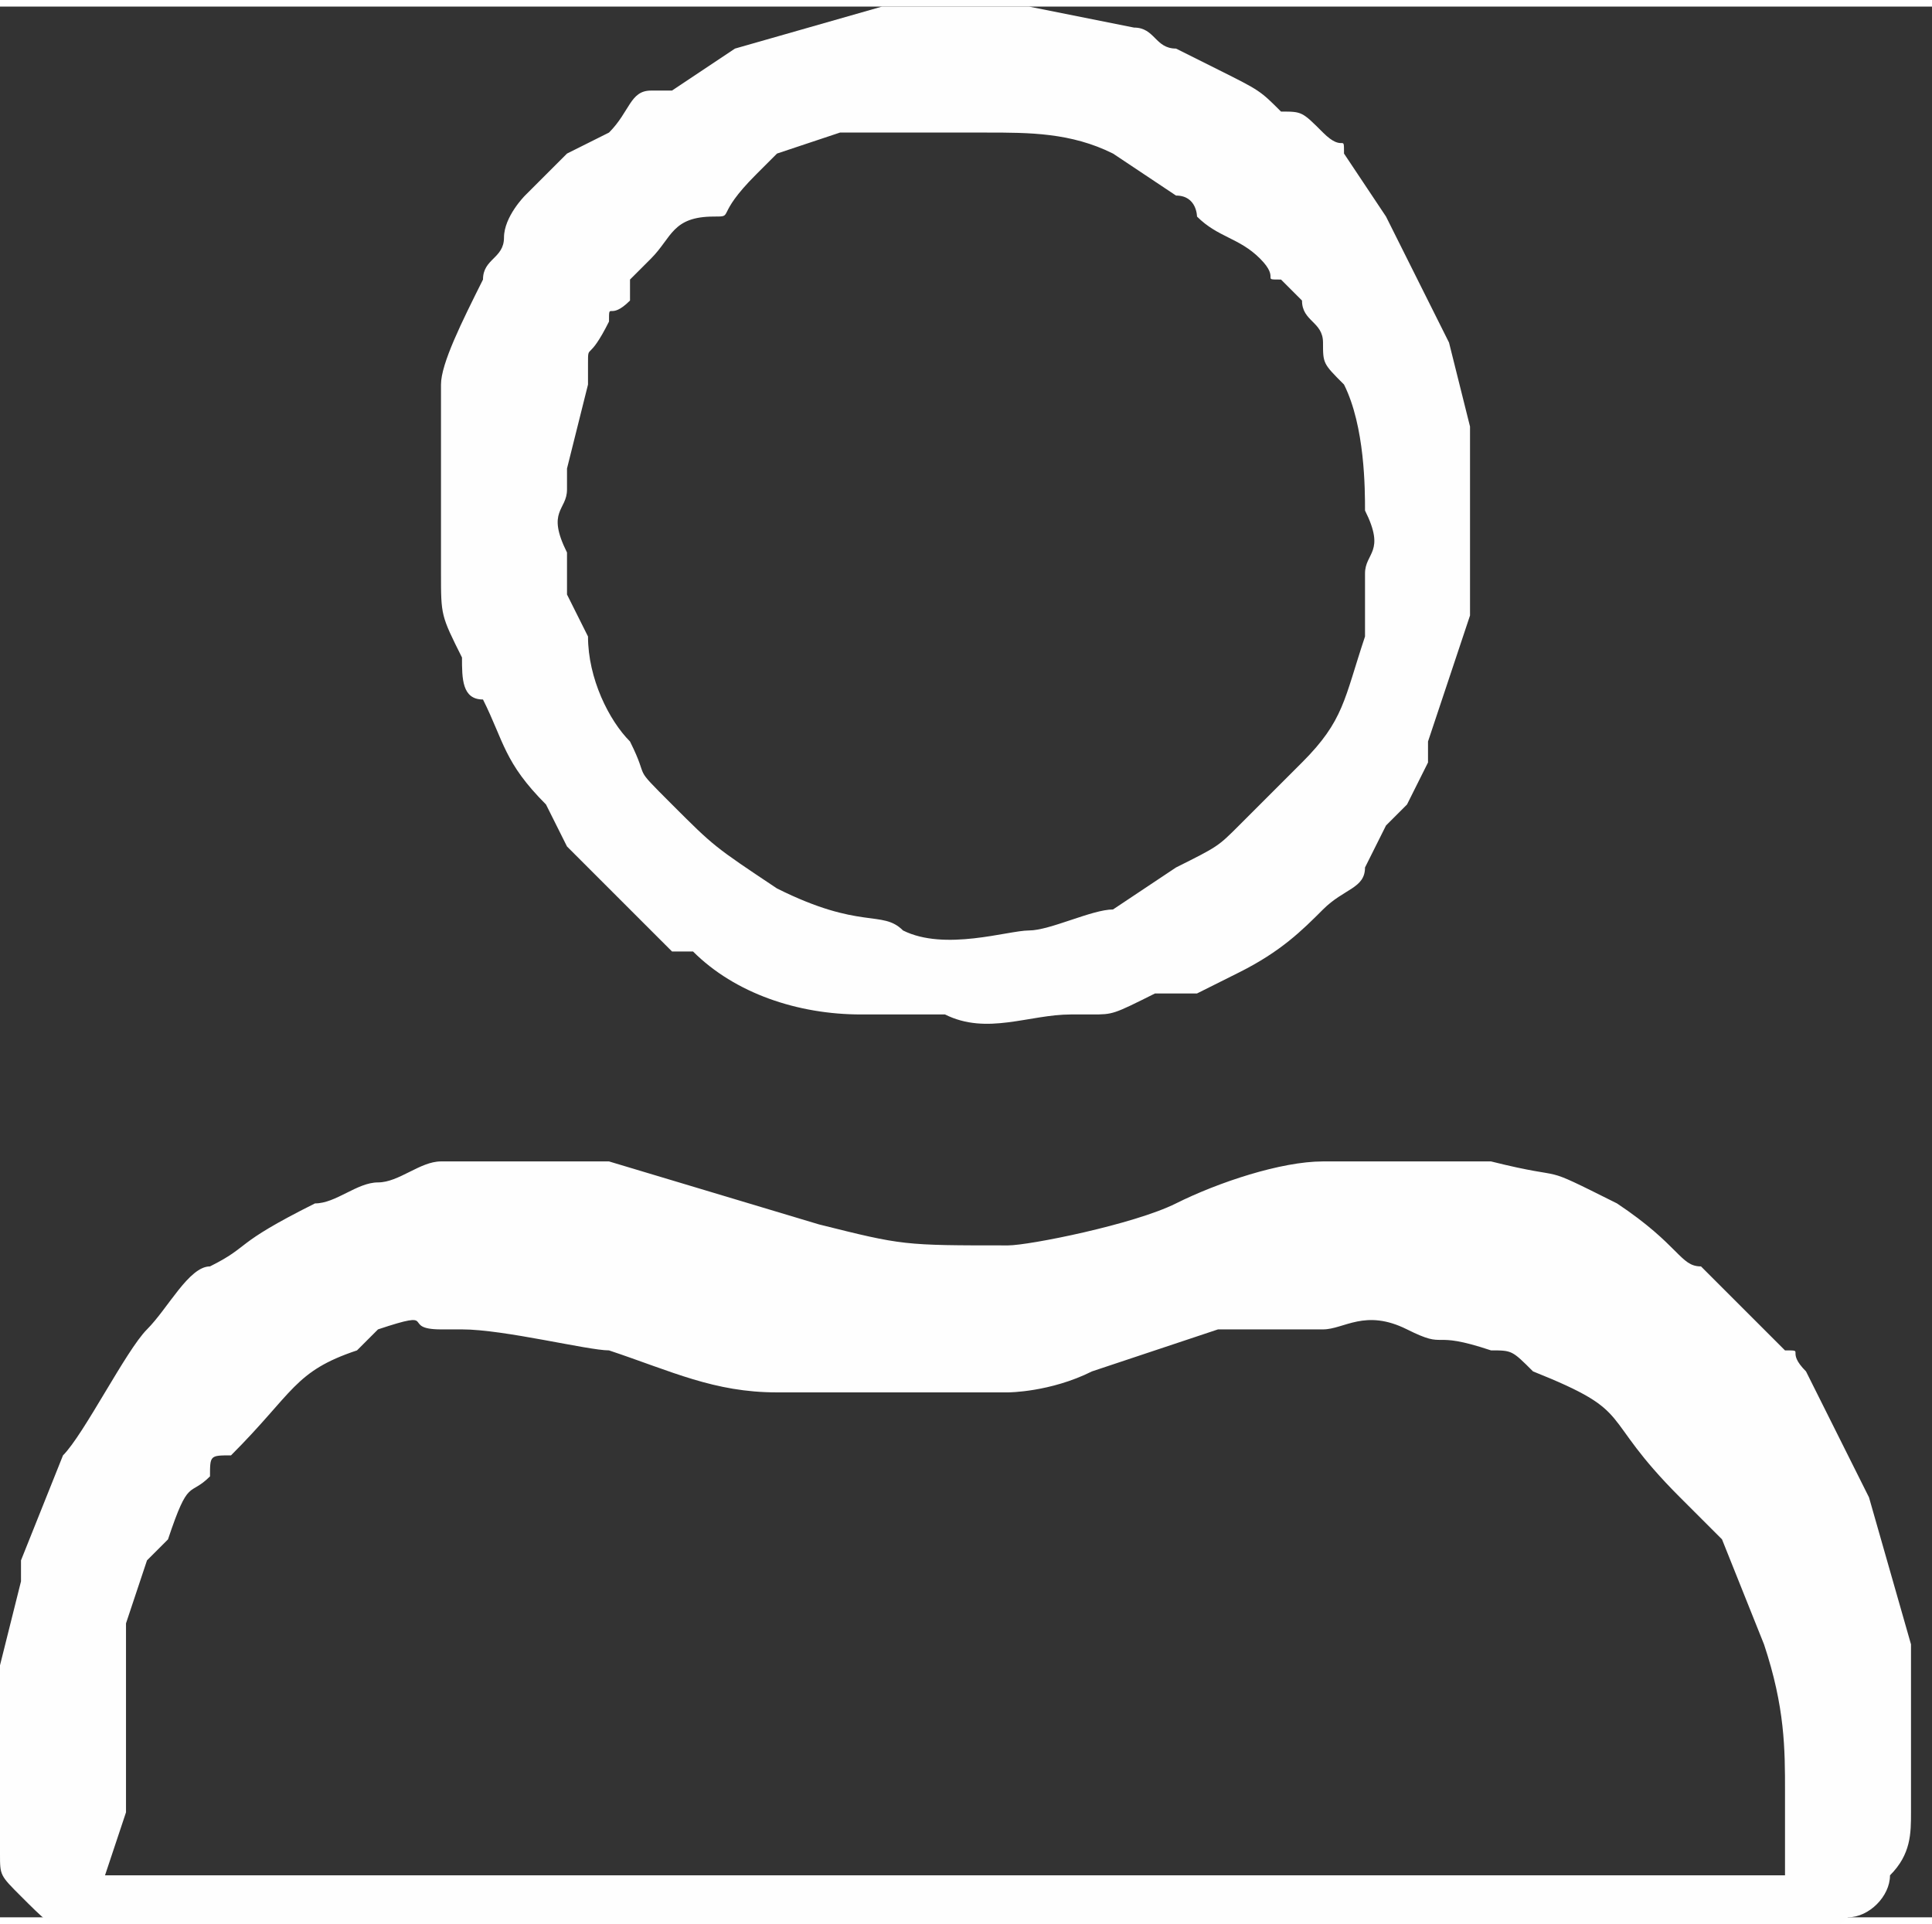
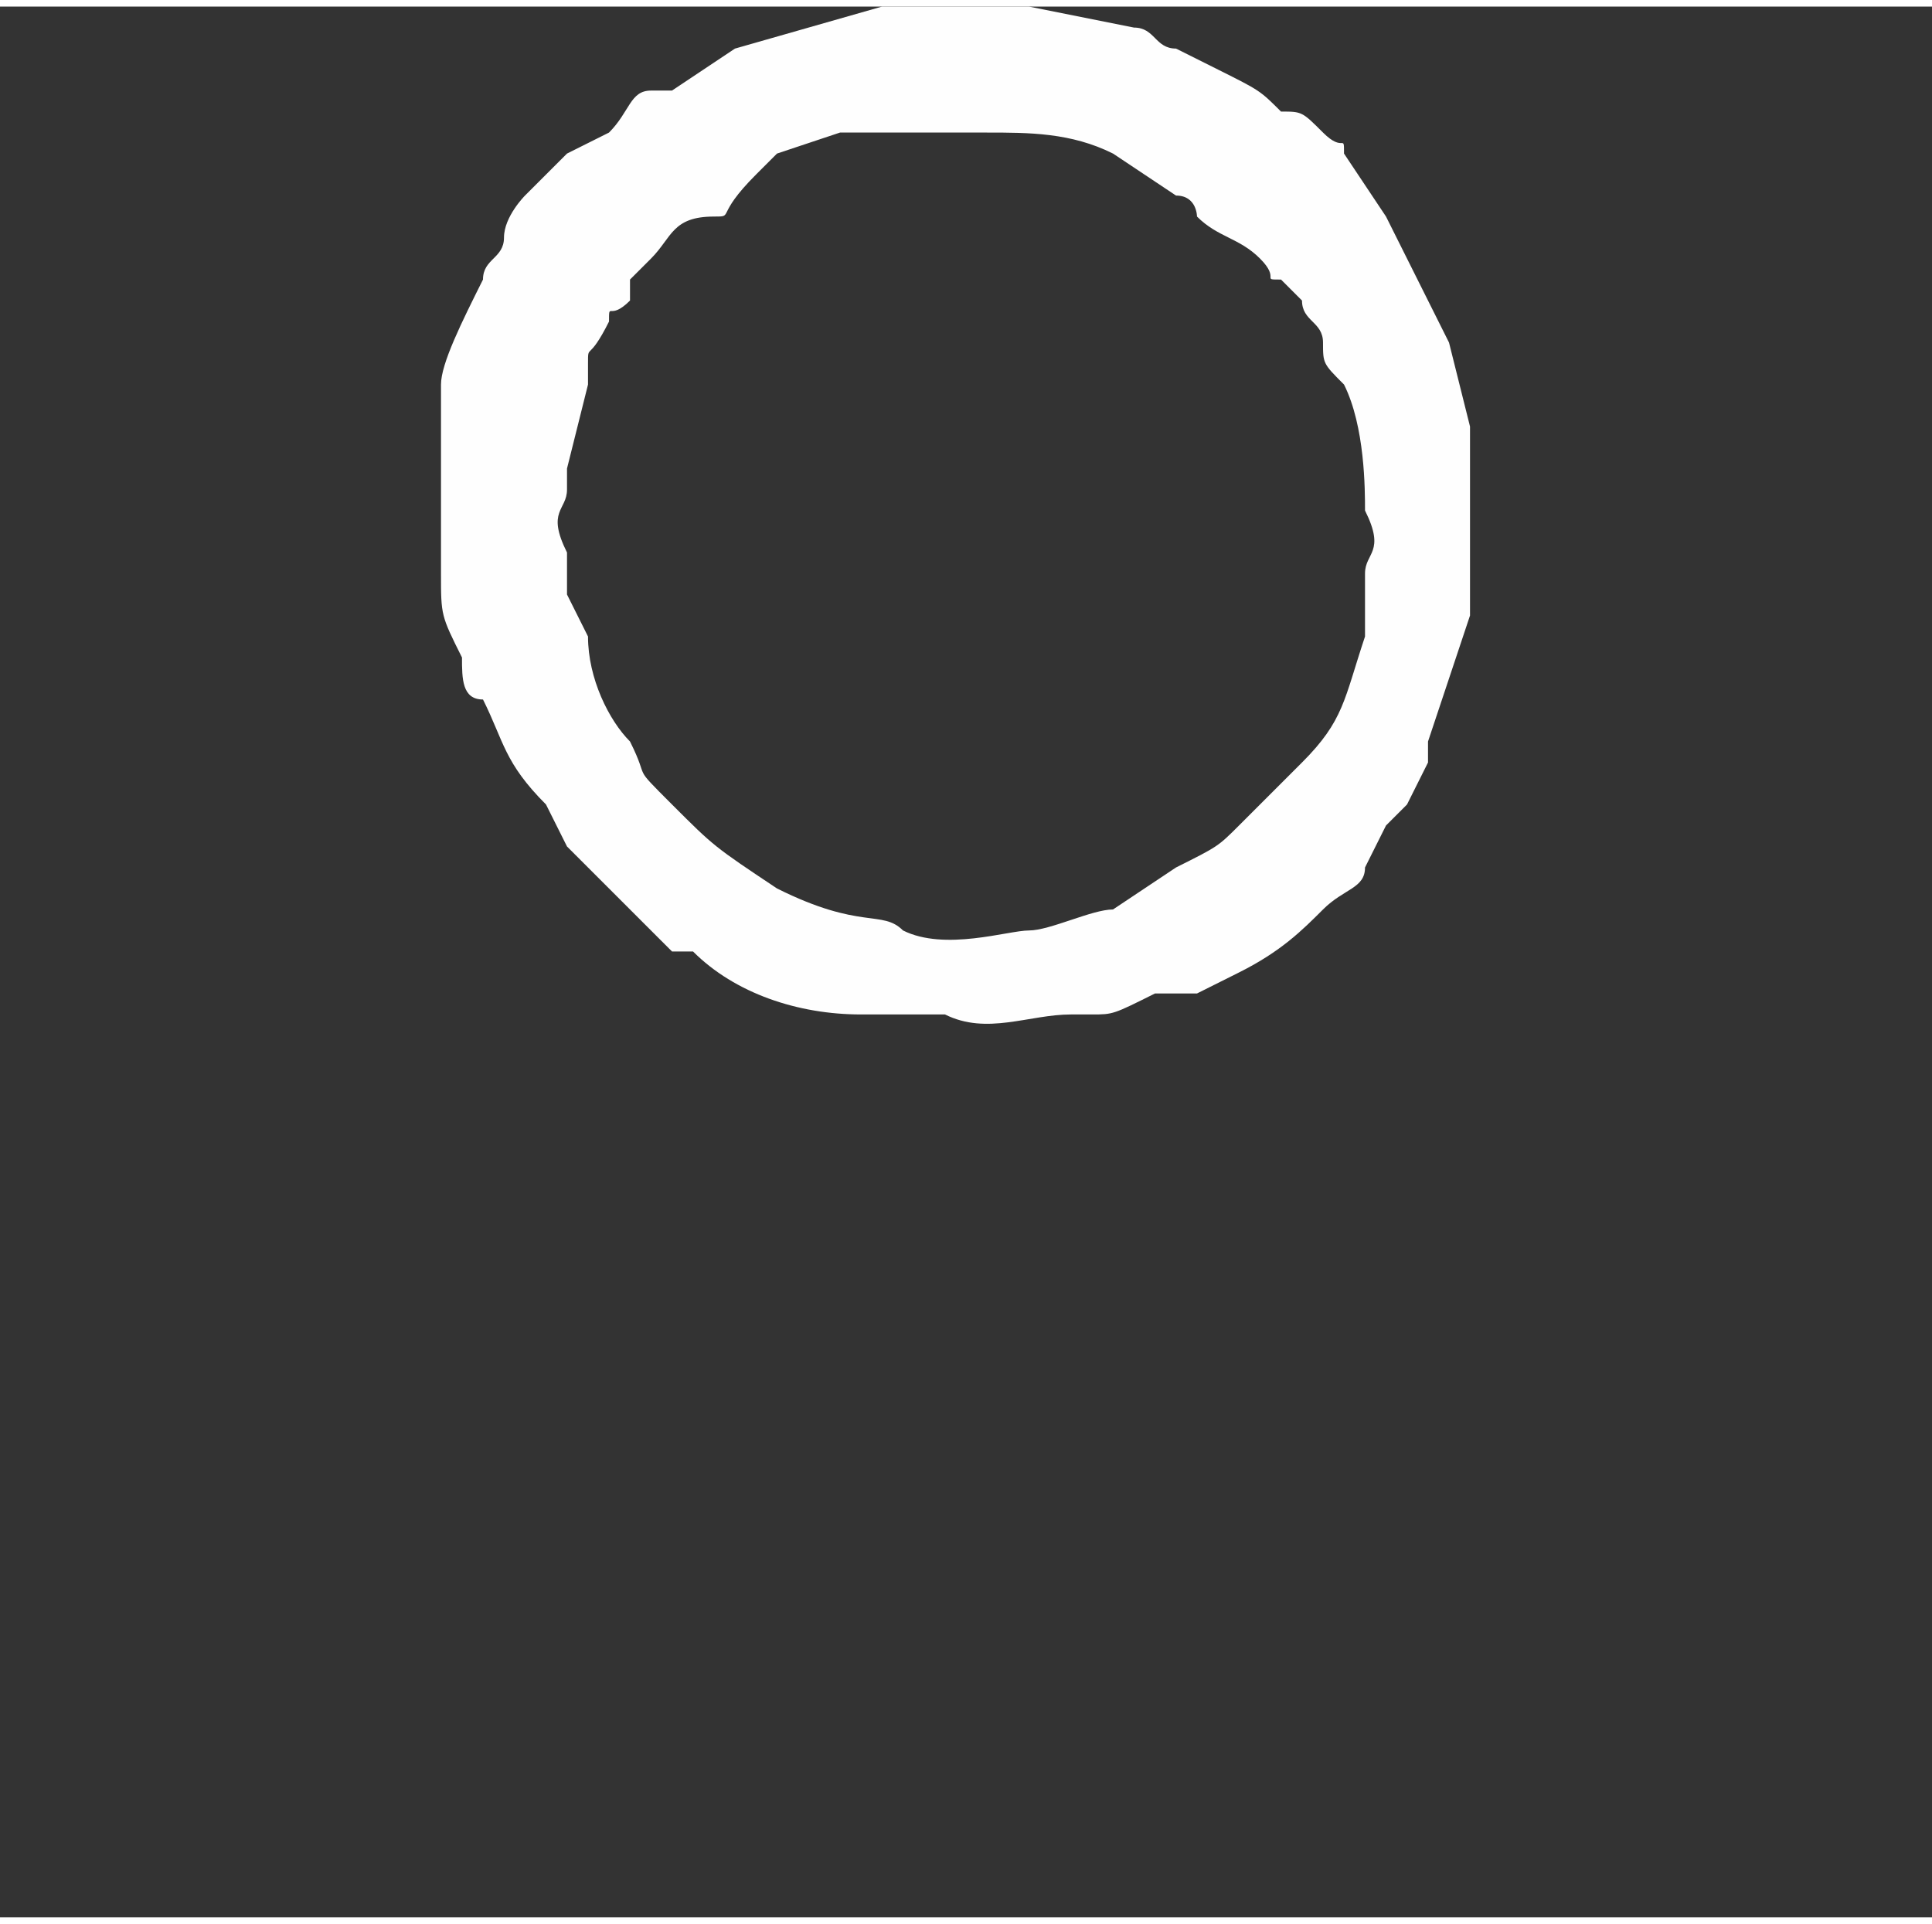
<svg xmlns="http://www.w3.org/2000/svg" xml:space="preserve" width="4.443mm" height="4.425mm" version="1.1" style="shape-rendering:geometricPrecision; text-rendering:geometricPrecision; image-rendering:optimizeQuality; fill-rule:evenodd; clip-rule:evenodd" viewBox="0 0 0.92 0.91">
  <rect x="0" y="0" width="0.92" height="0.91" fill="#333333" stroke="none" />
  <defs>
    <style type="text/css">
   
    .fil0 {fill:#FEFEFE}
   
  </style>
  </defs>
  <g id="Слой_x0020_1">
    <g id="_1880783453536">
-       <path class="fil0" d="M0.06 0.86c-0,-0.01 -0,-0.03 -0,-0.04 -0,-0.02 0,-0.01 0,-0.02 0,-0.01 -0,-0 0,-0.02 0,-0 0,-0 0,-0 0,-0.01 0,-0 0,-0.01l0.01 -0.03c0,-0 0,-0 0,-0l0.01 -0.01c0.01,-0.03 0.01,-0.02 0.02,-0.03 0,-0.01 0,-0.01 0.01,-0.01 0.03,-0.03 0.03,-0.04 0.06,-0.05l0 -0c0,-0 0,-0 0,-0l0 -0c0,-0 0,-0 0,-0l0.01 -0.01c0.03,-0.01 0.01,-0 0.03,-0 0.01,-0 0,-0 0.01,-0 0.02,-0 0.06,0.01 0.07,0.01 0.03,0.01 0.05,0.02 0.08,0.02 0.01,0 0,0 0.01,0 0.01,0 0.01,-0 0.02,0 0.01,0 0.03,0 0.04,0 0.01,0 0.03,0 0.04,-0 0,-0 0.02,-0 0.04,-0.01l0.06 -0.02c0,-0 0.01,-0 0.01,-0 0,-0 0.01,-0 0.01,-0l0.01 -0c0.01,-0 0.01,-0 0.02,-0 0.01,-0 0.02,-0.01 0.04,-0 0.02,0.01 0.01,-0 0.04,0.01 0.01,0 0.01,0 0.02,0.01 0.05,0.02 0.03,0.02 0.07,0.06l0.02 0.02 0.02 0.05c0.01,0.03 0.01,0.05 0.01,0.07 -0,0.01 0,0.03 -0,0.04l-0.8 -0zm-0.06 0.01c0,0 0,0 0,0.01 0,0.01 0,0.01 0.01,0.02 0.02,0.02 0.02,0.02 0.06,0.02l0.71 0c0.03,0 0.08,0.01 0.1,-0.01 0.01,-0 0.02,-0.01 0.02,-0.02 0.01,-0.01 0.01,-0.02 0.01,-0.03l-0 -0.06c-0,-0.01 -0,-0 -0,-0.02l-0.02 -0.07 -0.03 -0.06c-0.01,-0.01 -0,-0.01 -0.01,-0.01l-0.03 -0.03c-0.01,-0.01 -0,-0 -0.01,-0.01 -0.01,-0 -0.01,-0.01 -0.04,-0.03 -0.04,-0.02 -0.02,-0.01 -0.06,-0.02 -0.01,-0 -0.01,-0 -0.02,-0 -0.01,-0 0,-0 -0.01,-0 -0.01,-0 -0.03,0 -0.05,0 -0.02,0 -0.05,0.01 -0.07,0.02 -0.02,0.01 -0.07,0.02 -0.08,0.02 -0.05,0 -0.05,0 -0.09,-0.01l-0.1 -0.03c-0.01,-0 -0.01,-0 -0.02,-0 -0.01,-0 -0,-0 -0.02,-0 -0.02,-0 -0.02,0 -0.04,0 -0.01,-0 -0.02,0.01 -0.03,0.01 -0.01,0 -0.02,0.01 -0.03,0.01 -0.04,0.02 -0.03,0.02 -0.05,0.03 -0.01,0 -0.02,0.02 -0.03,0.03 -0.01,0.01 -0.03,0.05 -0.04,0.06l-0.02 0.05c-0,0.01 -0,0 -0,0.01l-0.01 0.04c-0,0.01 -0,-0 -0,0.02 0,0.01 0,0.01 0,0.02 0,0.01 -0,0.04 0,0.04z" />
      <path class="fil0" d="M0.42 0.06c0.01,-0 0.04,-0 0.05,-0 0.02,-0 0.04,0 0.06,0.01l0.03 0.02c0.01,0 0.01,0.01 0.01,0.01 0.01,0.01 0.02,0.01 0.03,0.02 0.01,0.01 0,0.01 0.01,0.01 0.01,0.01 0,0 0.01,0.01 0,0.01 0.01,0.01 0.01,0.02 0,0.01 0,0.01 0.01,0.02 0.01,0.02 0.01,0.05 0.01,0.06 0.01,0.02 -0,0.02 -0,0.03 -0,0.02 0,0 -0,0.02 -0,0 -0,0 -0,0.01 -0.01,0.03 -0.01,0.04 -0.03,0.06 -0.01,0.01 -0.02,0.02 -0.03,0.03 -0.01,0.01 -0.01,0.01 -0.03,0.02l-0.03 0.02c-0.01,0 -0.03,0.01 -0.04,0.01 -0.01,0 -0.04,0.01 -0.06,0 -0.01,-0.01 -0.02,0 -0.06,-0.02 -0.03,-0.02 -0.03,-0.02 -0.05,-0.04 -0.02,-0.02 -0.01,-0.01 -0.02,-0.03 -0.01,-0.01 -0.02,-0.03 -0.02,-0.05l-0.01 -0.02c-0,-0.01 0,-0.01 -0,-0.02 -0.01,-0.02 0,-0.02 0,-0.03 0,-0 -0,-0.01 -0,-0.01l0.01 -0.04c0,-0 0,-0 0,-0 0,-0 0,-0 0,-0 0,-0.01 0,-0 0,-0.01 0,-0 0,-0 0,-0l0 -0c0,-0.01 0,-0 0.01,-0.02 0,-0 0,-0 0,-0 0,-0.01 0,-0 0.01,-0.01l0 -0.01c0,-0 0,-0 0.01,-0.01 0.01,-0.01 0.01,-0.02 0.03,-0.02 0.01,-0 0,-0 0.02,-0.02l0.01 -0.01c0,-0 0,-0 0,-0 0,-0 0,-0 0,-0l0.03 -0.01c0,-0 0,-0 0,-0 0,-0 0,-0 0,-0l0.01 -0c0.01,-0 0,0 0.01,-0zm-0 -0.06l-0.07 0.02 -0.03 0.02c-0,0 -0,0 -0,0 -0.01,0 0,-0 -0.01,0 -0.01,0 -0.01,0.01 -0.02,0.02l-0.02 0.01c-0.01,0.01 -0,0 -0.01,0.01 -0,0 -0,0 -0.01,0.01 -0,0 -0.01,0.01 -0.01,0.02 -0,0.01 -0.01,0.01 -0.01,0.02 -0.01,0.02 -0.02,0.04 -0.02,0.05l-0 0.03c-0,0.02 -0,0.01 -0,0.03 -0,0.01 0,0.02 0,0.03 0,0.02 0,0.02 0.01,0.04 0,0.01 0,0.02 0.01,0.02 0.01,0.02 0.01,0.03 0.03,0.05l0.01 0.02c0.01,0.01 0.02,0.02 0.03,0.03 0.01,0.01 0,0 0.01,0.01l0.01 0.01c0,0 0,0 0.01,0 0.02,0.02 0.05,0.03 0.08,0.03 0.01,0 0.01,0 0.01,0 0.01,0 0.02,0 0.03,0 0.02,0.01 0.04,-0 0.06,-0 0.01,-0 0.01,-0 0.01,-0 0.01,-0 0.01,-0 0.03,-0.01 0,-0 0,-0 0,-0l0.01 -0c0,-0 0,-0 0.01,-0 0,-0 0,-0 0,-0 0,-0 0,-0 0,-0l0.02 -0.01c0.02,-0.01 0.03,-0.02 0.04,-0.03 0.01,-0.01 0.02,-0.01 0.02,-0.02l0.01 -0.02c0,-0 0,-0 0.01,-0.01l0.01 -0.02c0,-0 0,-0 0,-0l0 -0.01c0,-0 0,-0 0,-0l0.01 -0.03c0,-0 0,-0 0,-0 0,-0 0,-0 0,-0l0.01 -0.03c0,-0.01 0,-0 0,-0.01 0,-0.01 -0,-0.02 0,-0.03 0,-0.01 -0,-0.02 -0,-0.03 -0,-0 0,-0.01 0,-0.02l-0.01 -0.04c-0.01,-0.02 -0.02,-0.04 -0.03,-0.06l-0.02 -0.03c-0,-0.01 -0,-0 -0.01,-0.01 -0.01,-0.01 -0.01,-0.01 -0.02,-0.01 -0.01,-0.01 -0.01,-0.01 -0.03,-0.02l-0.02 -0.01c-0.01,-0 -0.01,-0.01 -0.02,-0.01l-0.05 -0.01c-0.01,-0 -0.01,-0 -0.01,-0 -0.01,-0 -0.07,-0 -0.08,0z" />
    </g>
  </g>
</svg>